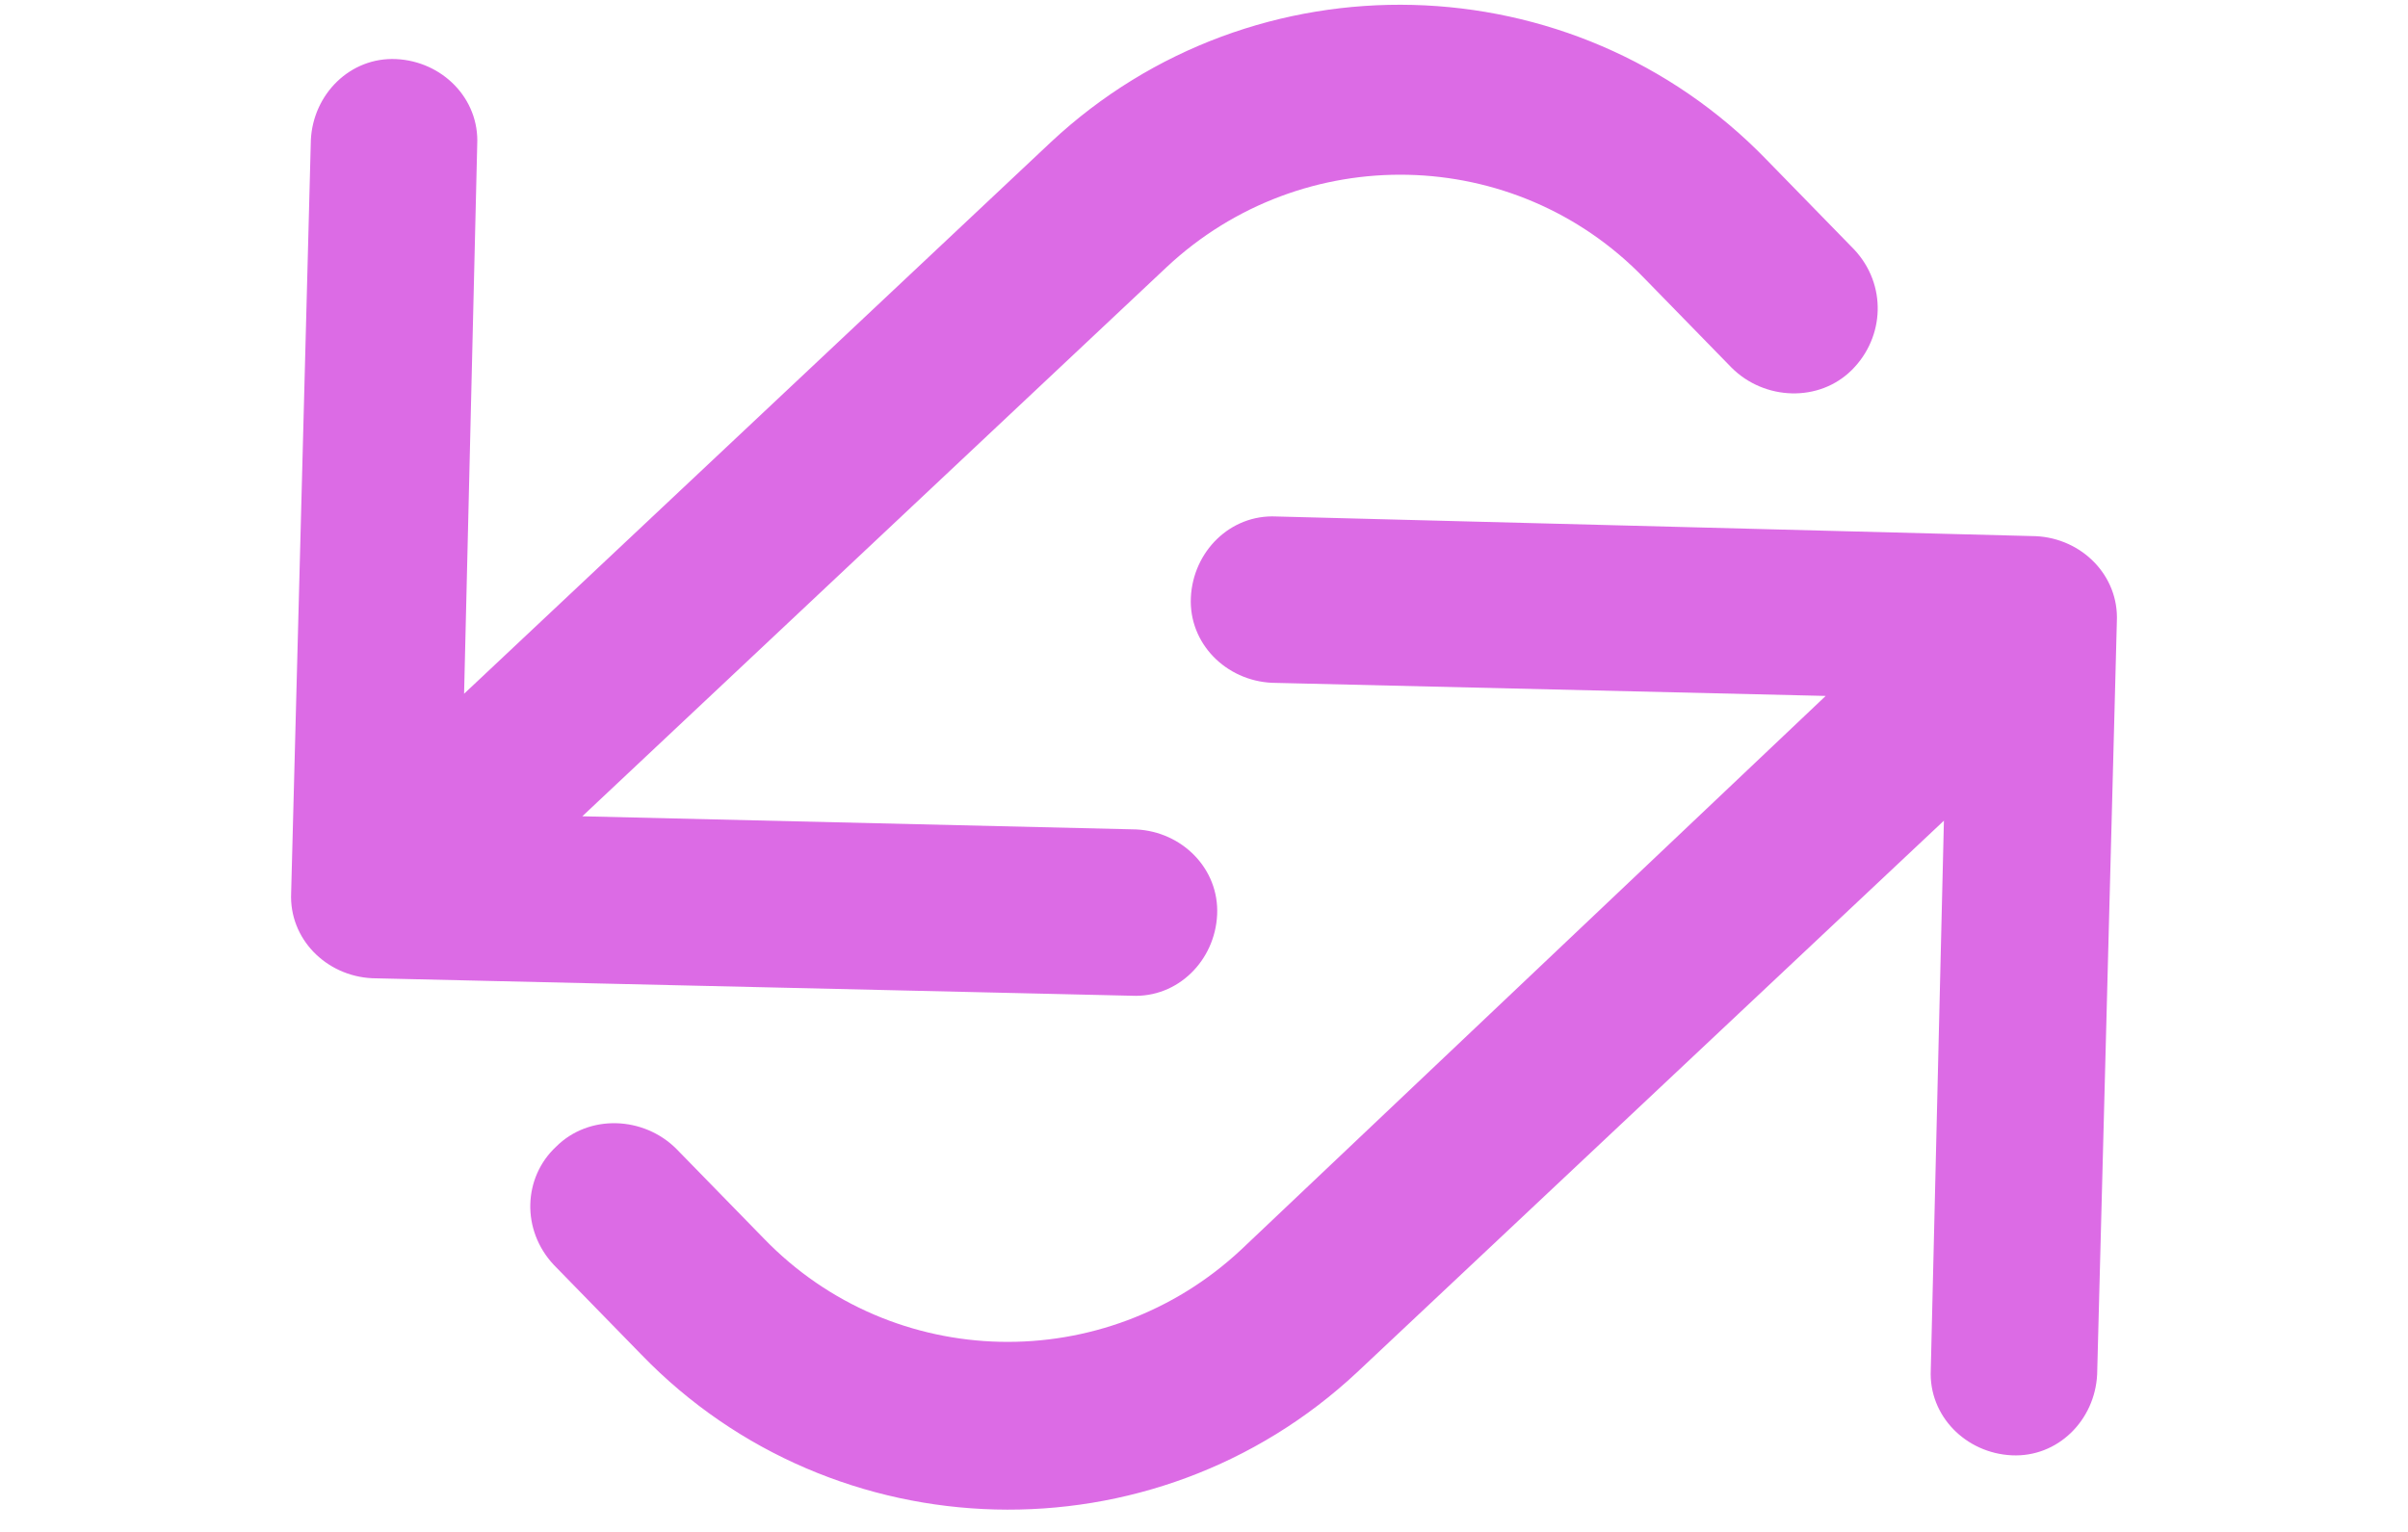
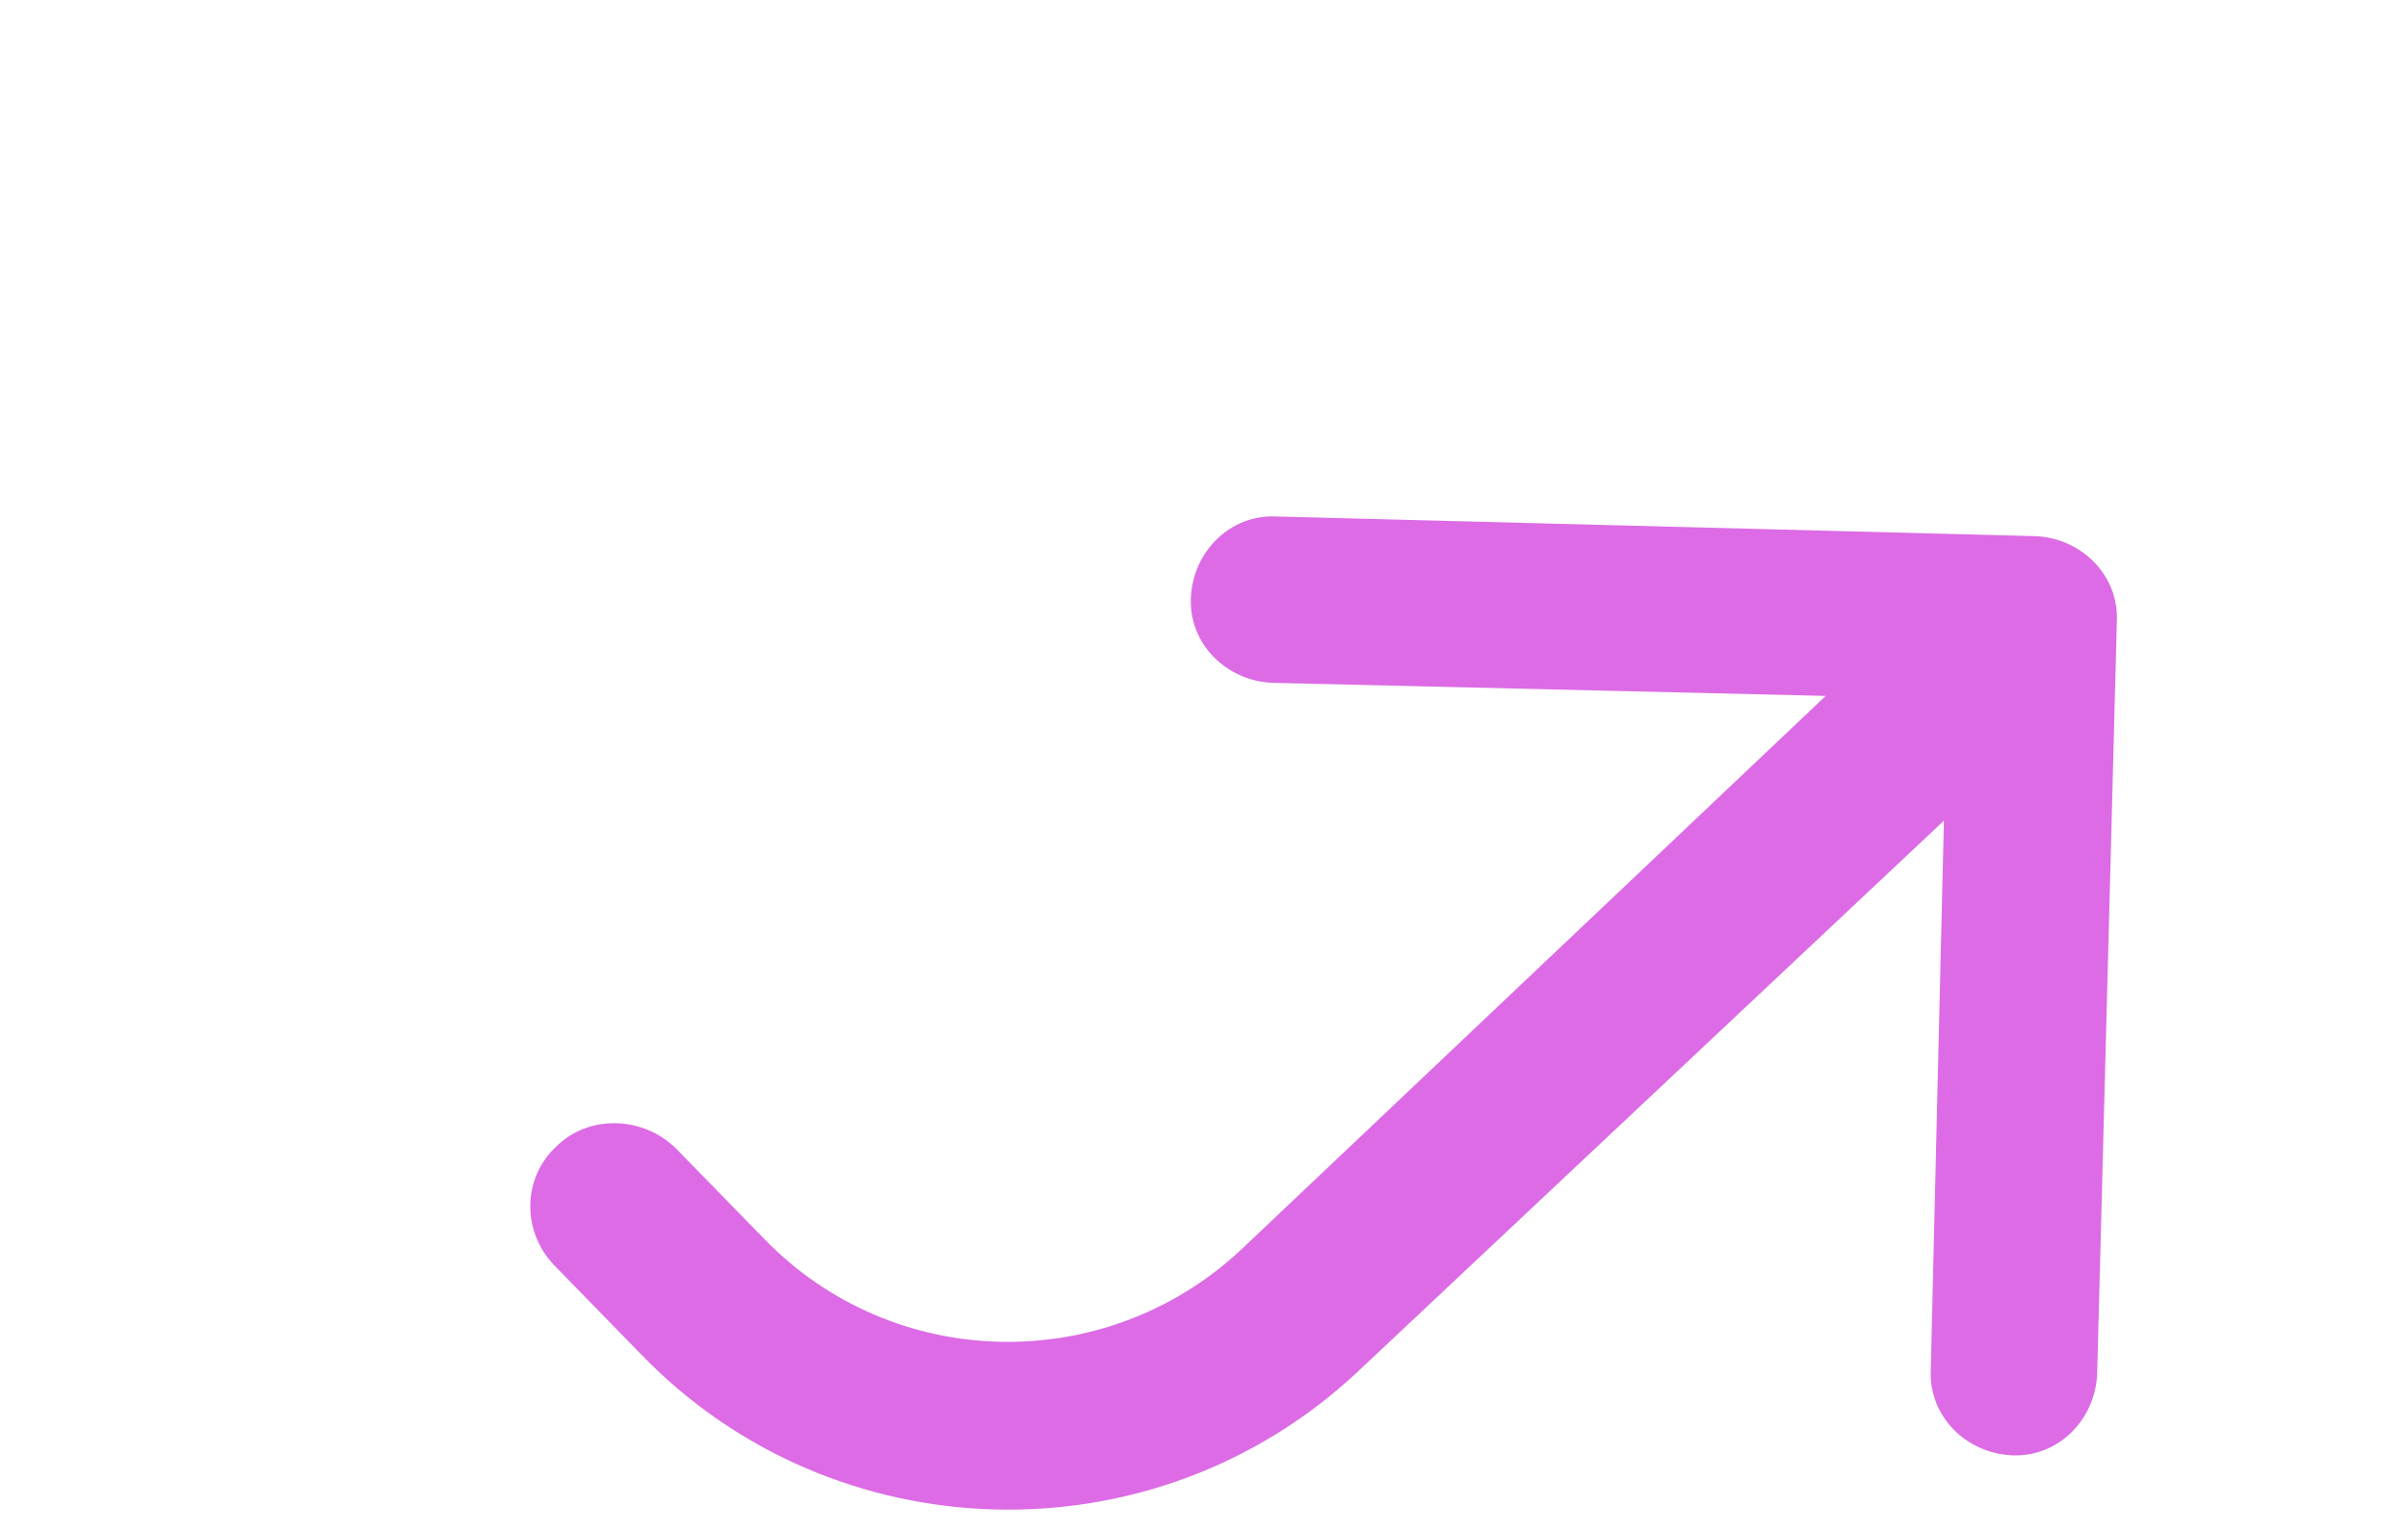
<svg xmlns="http://www.w3.org/2000/svg" version="1.1" id="Capa_1" x="0px" y="0px" viewBox="0 0 110 70" style="enable-background:new 0 0 110 70;" xml:space="preserve">
  <style type="text/css">
	.st0{fill:#DC6BE5;}
</style>
  <g id="uniswap-logo">
-     <path id="Path" class="st0" d="M84.6,16.9c-1.5,1.5-4,1.4-5.5-0.1l-4-4.1c-5.9-6.1-15.6-6.3-21.8-0.5L26.6,37.3l25.3,0.6   c2.1,0.1,3.8,1.8,3.7,3.9c-0.1,2.1-1.8,3.8-3.9,3.7L17,44.7c-2.1-0.1-3.8-1.8-3.7-3.9l0.9-34.4c0.1-2.1,1.8-3.8,3.9-3.7   s3.8,1.8,3.7,3.9l-0.6,25.1L48,6.5c9.3-8.7,23.9-8.3,32.7,0.8l4,4.1C86.2,13,86.1,15.4,84.6,16.9z" />
    <path id="Path_1_" class="st0" d="M25.4,52.4c1.5-1.5,4-1.4,5.5,0.1l4,4.1c5.9,6.1,15.6,6.3,21.8,0.5l26.7-25.3l-25.3-0.6   c-2.1-0.1-3.8-1.8-3.7-3.9c0.1-2.1,1.8-3.8,3.9-3.7L93,24.5c2.1,0.1,3.8,1.8,3.7,3.9l-0.9,34.4c-0.1,2.1-1.8,3.8-3.9,3.7   s-3.8-1.8-3.7-3.9l0.6-25.1L62,62.7c-9.3,8.7-23.9,8.3-32.7-0.8l-4-4.1C23.8,56.2,23.9,53.8,25.4,52.4z" />
  </g>
</svg>